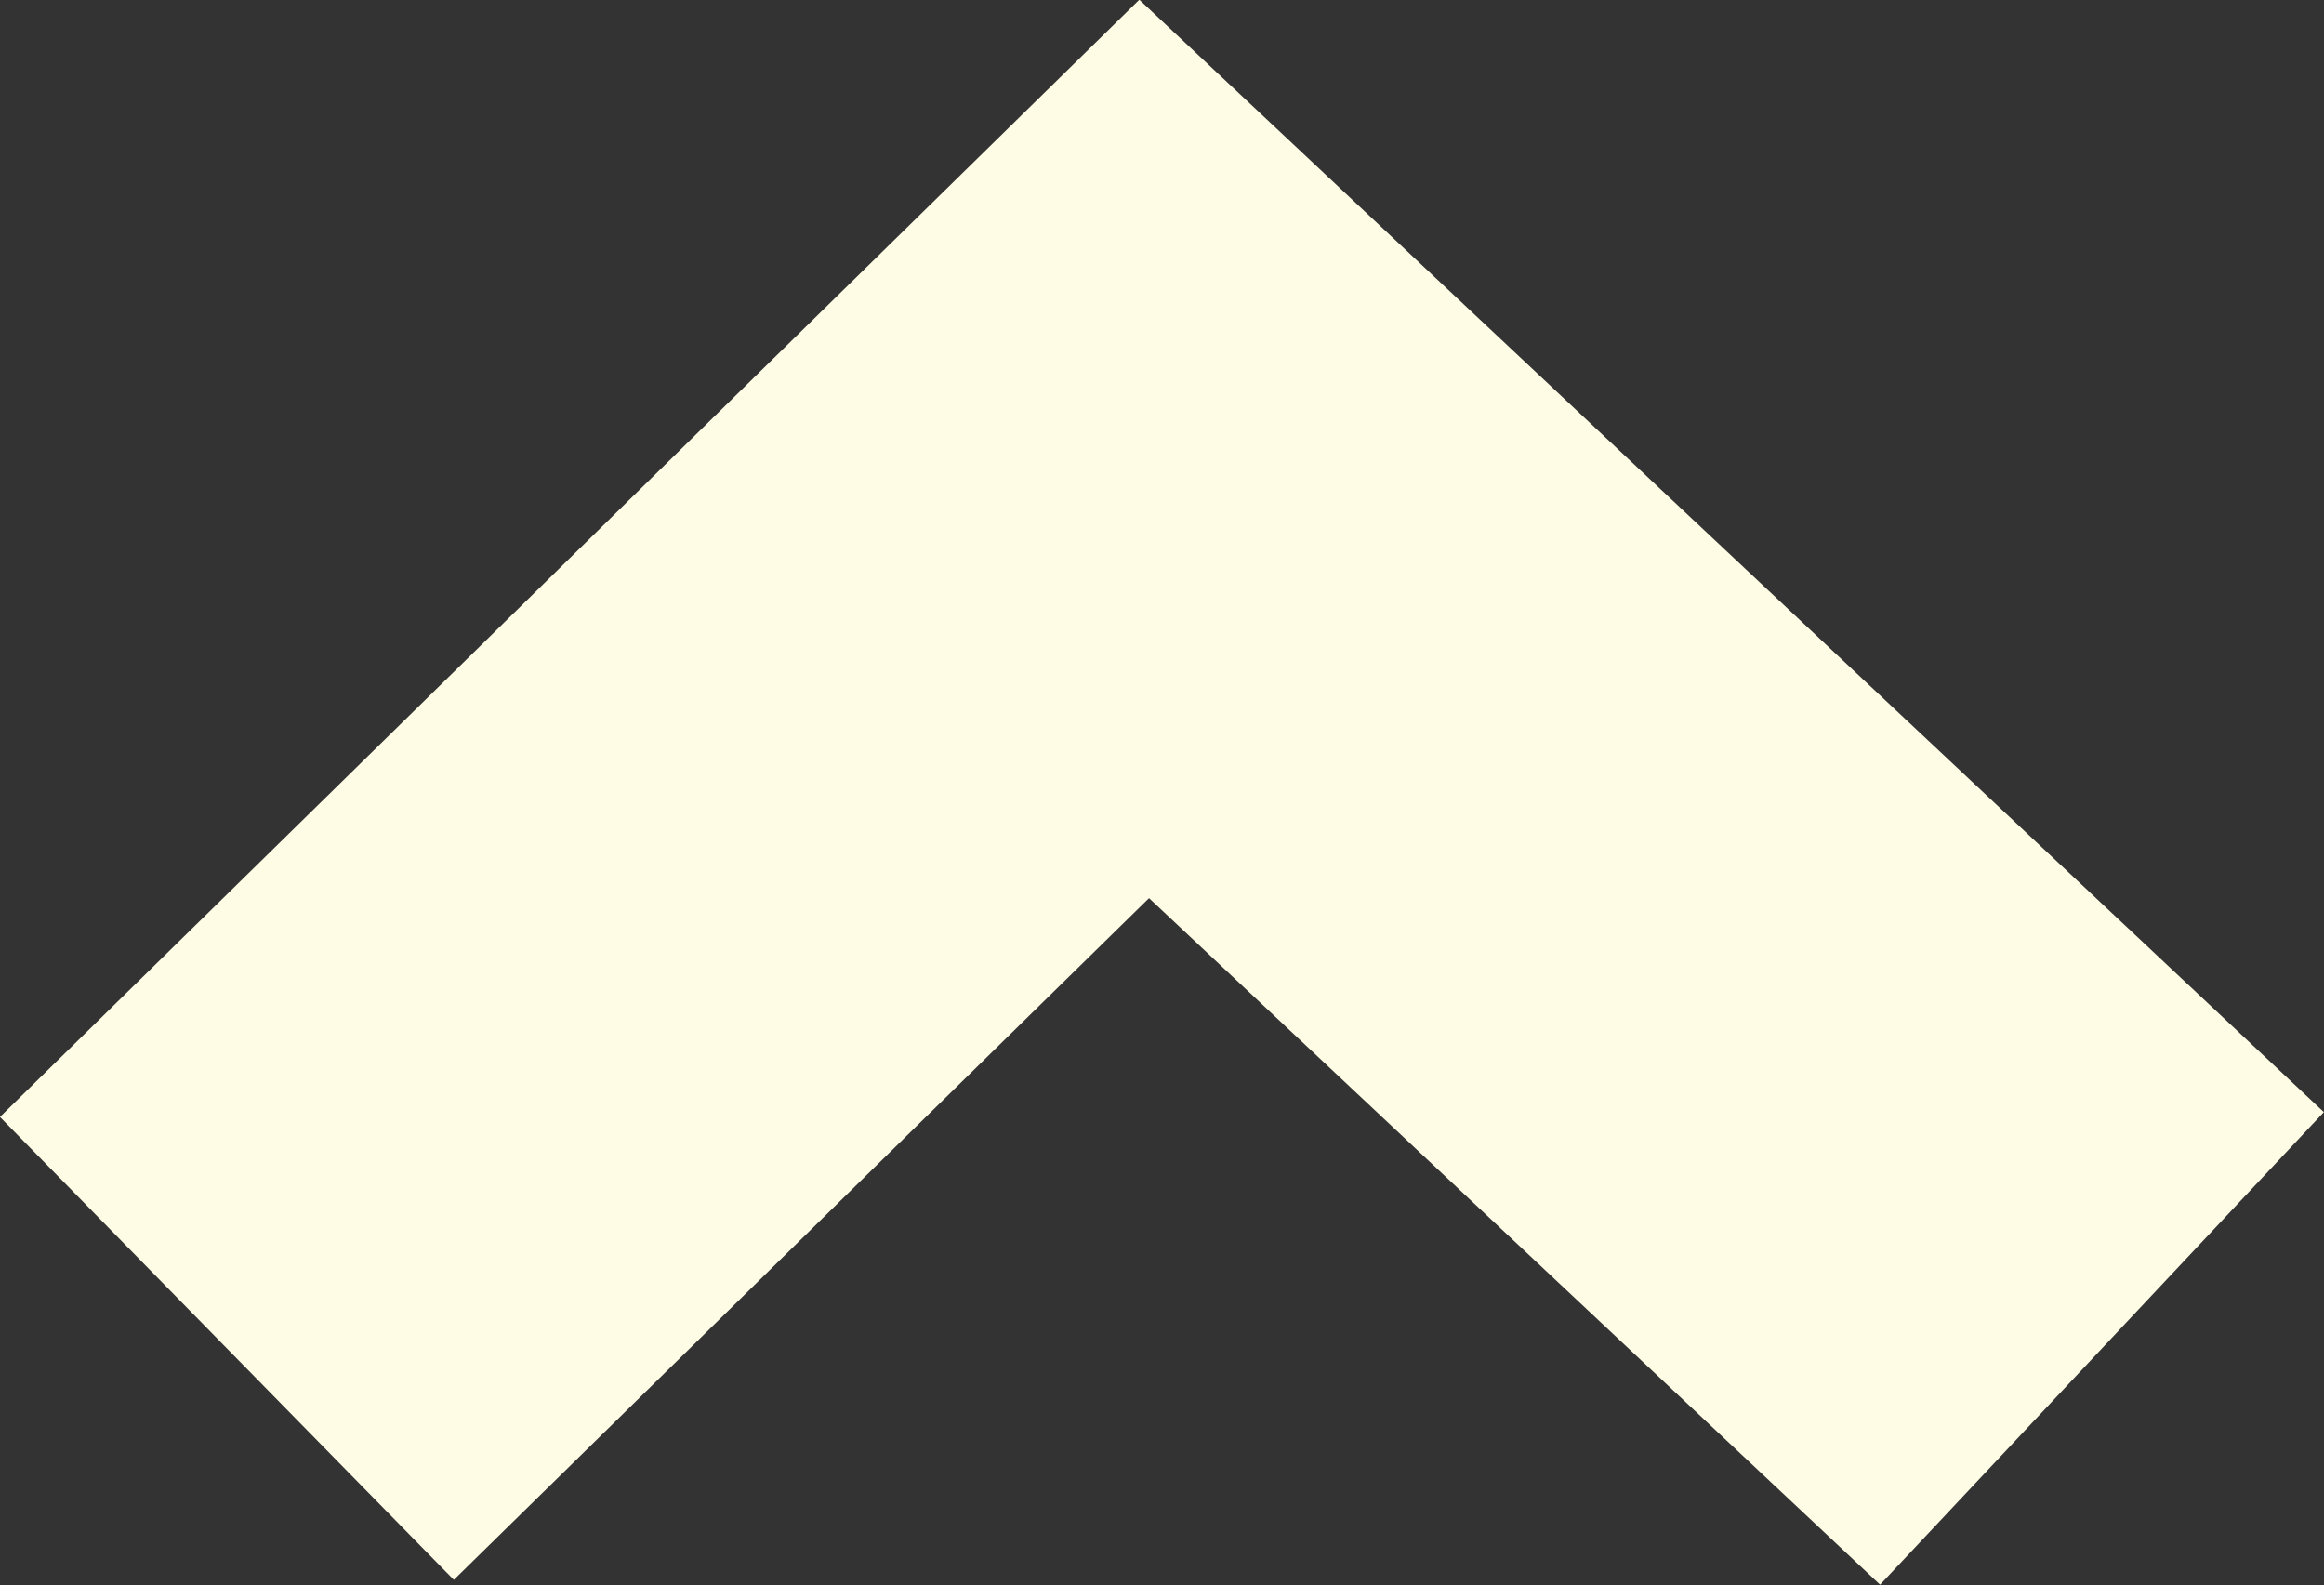
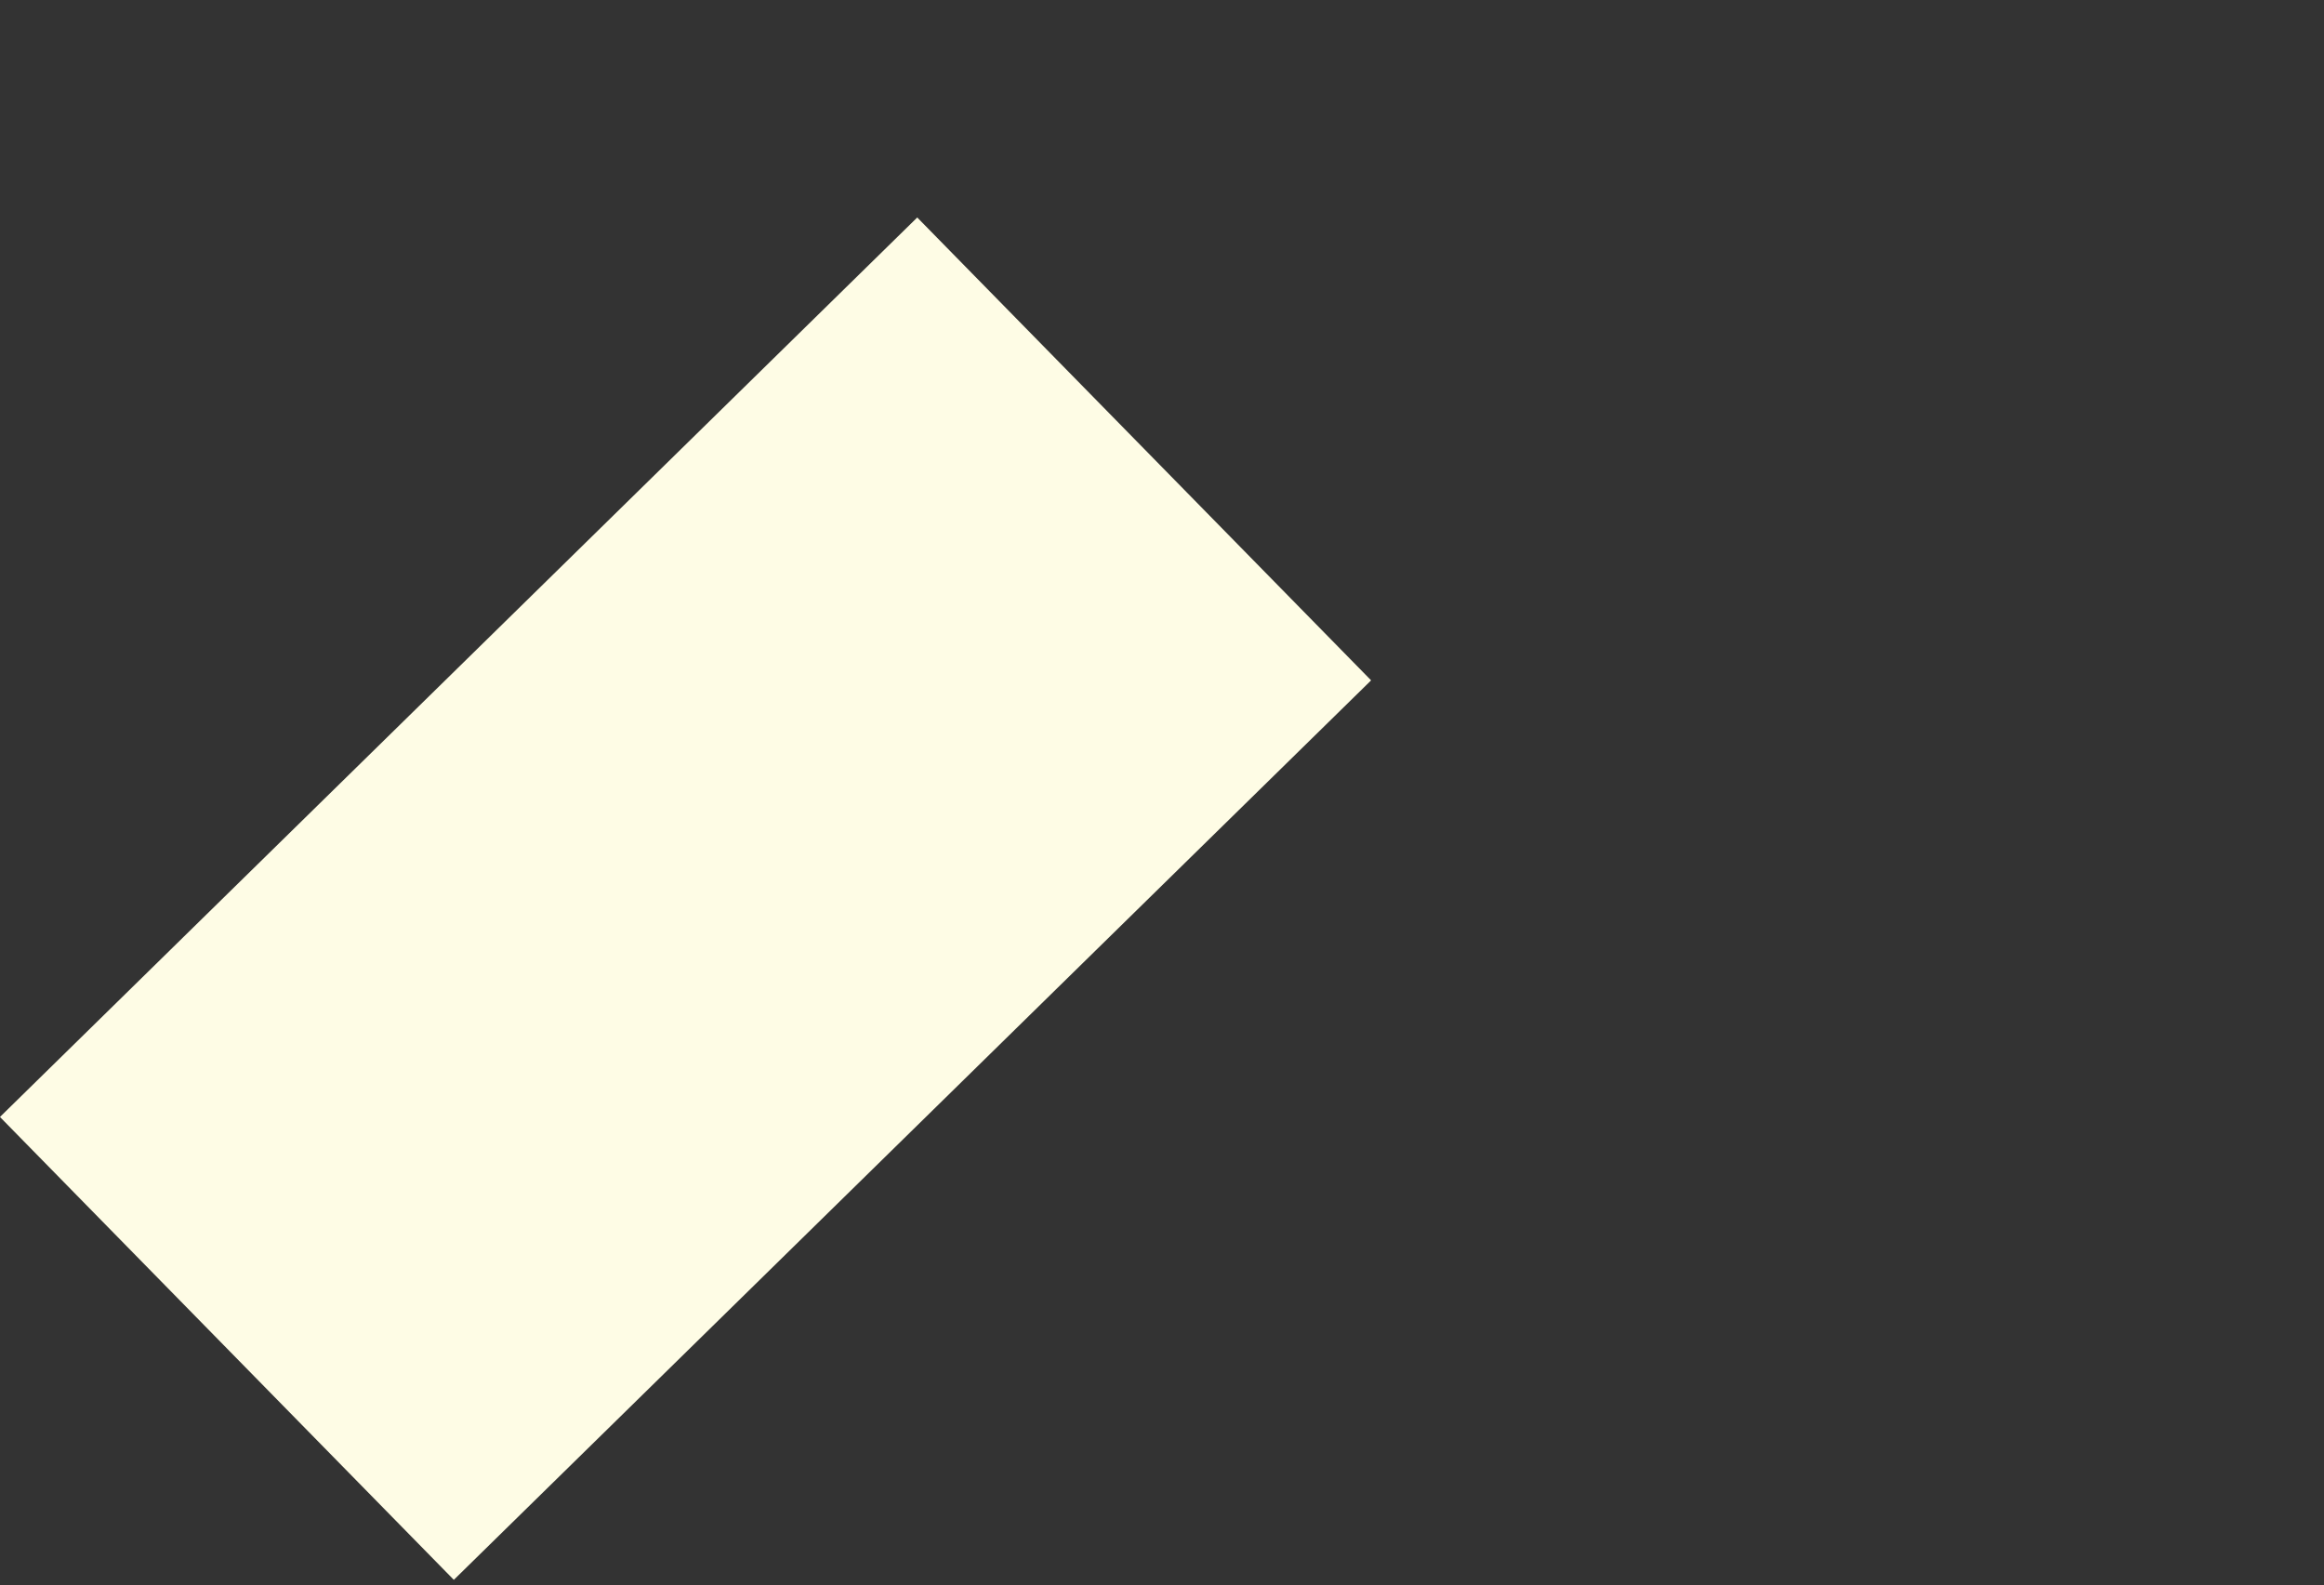
<svg xmlns="http://www.w3.org/2000/svg" id="Layer_1" data-name="Layer 1" viewBox="0 0 14.34 9.78">
  <rect x="0" y="0" width="14.34" height="9.78" fill="#333333" stroke="none" />
  <defs>
    <style>
      .cls-1 {
        fill: none;
        stroke: #fefce5;
        stroke-miterlimit: 10;
        stroke-width: 4px;
      }
    </style>
  </defs>
-   <path class="cls-1" d="M1.4,8.32L7.06,2.77l5.91,5.55" />
+   <path class="cls-1" d="M1.4,8.32L7.06,2.77" />
</svg>